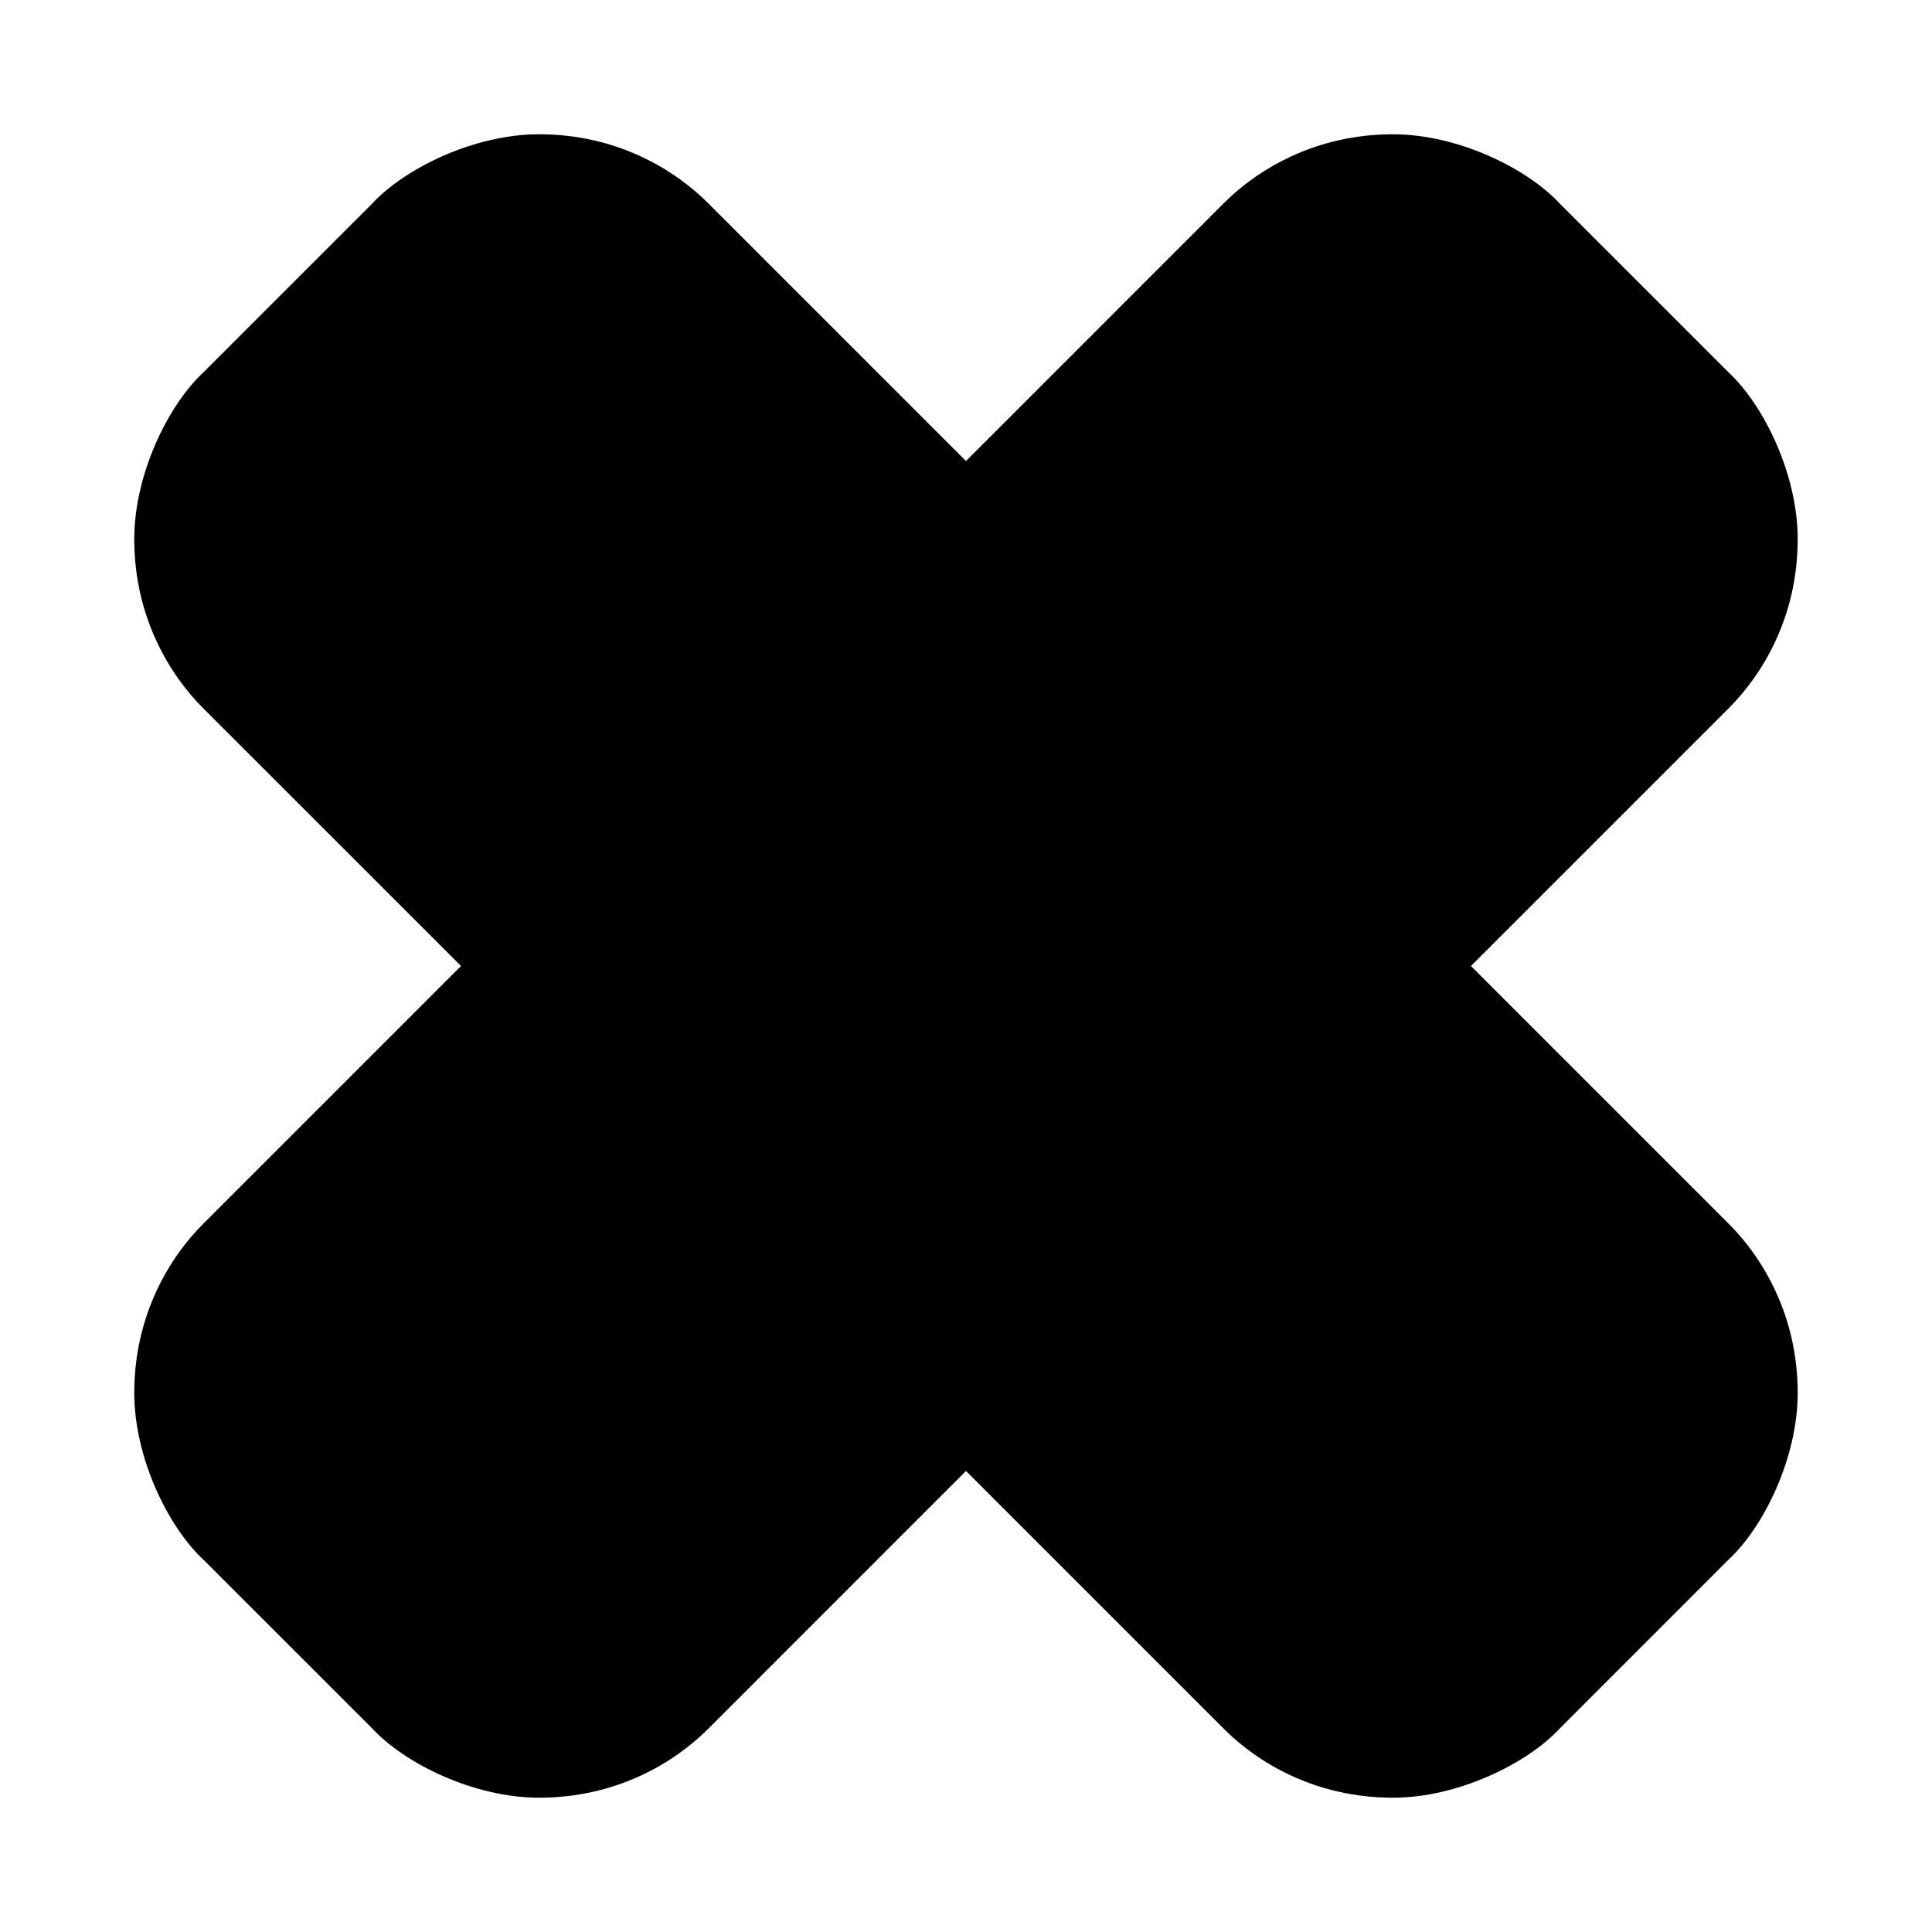
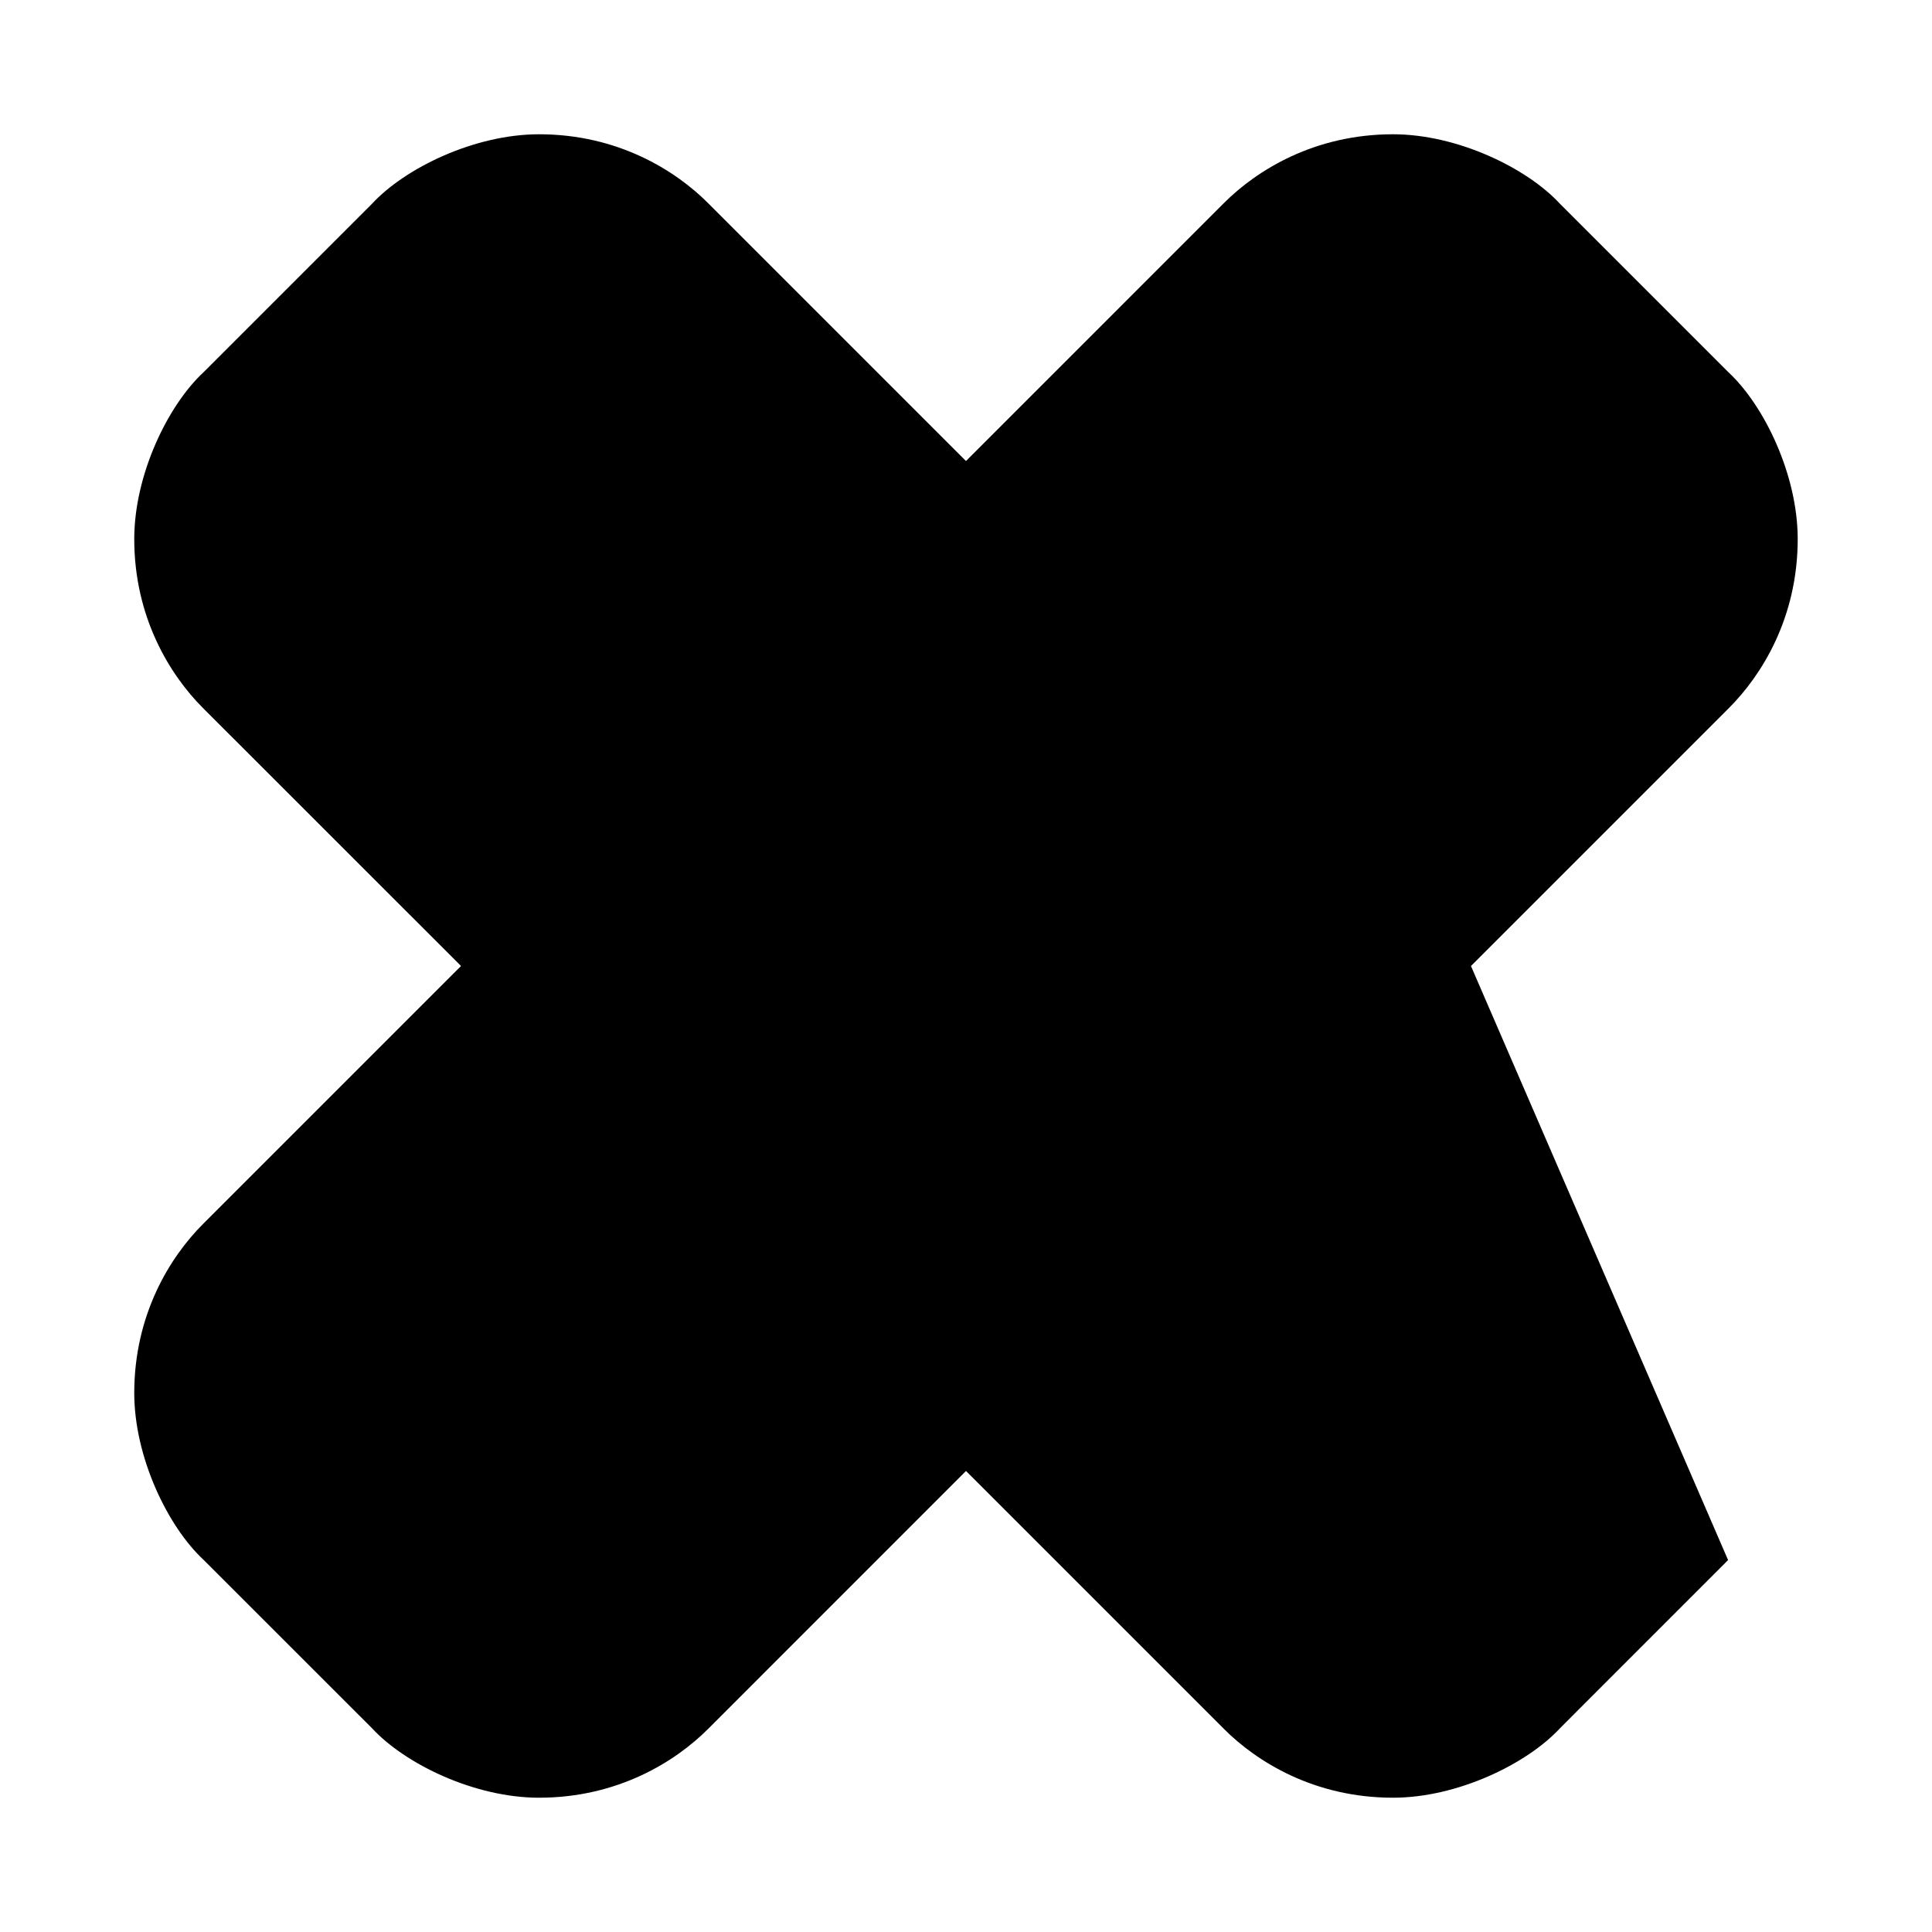
<svg xmlns="http://www.w3.org/2000/svg" fill="#000000" width="800px" height="800px" version="1.1" viewBox="144 144 512 512">
-   <path d="m533.82 400 68.391-68.391c8.613-8.613 18.199-23.855 18.199-44.762 0-16.973-8.863-35.426-18.453-44.289l-44.523-44.523c-8.848-9.59-27.297-18.453-44.27-18.453-20.906 0-36.164 9.59-44.777 18.199l-68.391 68.395-68.391-68.391c-8.613-8.613-23.855-18.203-44.762-18.203-16.988 0-35.426 8.863-44.289 18.453l-44.523 44.523c-9.59 8.863-18.453 27.301-18.453 44.289 0 20.906 9.59 36.164 18.199 44.777l68.395 68.375-68.391 68.391c-8.613 8.613-18.203 23.852-18.203 44.777 0 16.973 8.863 35.426 18.453 44.289l44.523 44.508c8.863 9.602 27.301 18.449 44.289 18.449 20.906 0 36.164-9.59 44.777-18.199l68.375-68.391 68.391 68.391c8.613 8.613 23.852 18.199 44.777 18.199 16.973 0 35.426-8.863 44.289-18.453l44.508-44.523c9.602-8.848 18.449-27.297 18.449-44.27 0-20.906-9.59-36.164-18.199-44.777z" />
+   <path d="m533.82 400 68.391-68.391c8.613-8.613 18.199-23.855 18.199-44.762 0-16.973-8.863-35.426-18.453-44.289l-44.523-44.523c-8.848-9.59-27.297-18.453-44.27-18.453-20.906 0-36.164 9.59-44.777 18.199l-68.391 68.395-68.391-68.391c-8.613-8.613-23.855-18.203-44.762-18.203-16.988 0-35.426 8.863-44.289 18.453l-44.523 44.523c-9.59 8.863-18.453 27.301-18.453 44.289 0 20.906 9.59 36.164 18.199 44.777l68.395 68.375-68.391 68.391c-8.613 8.613-18.203 23.852-18.203 44.777 0 16.973 8.863 35.426 18.453 44.289l44.523 44.508c8.863 9.602 27.301 18.449 44.289 18.449 20.906 0 36.164-9.59 44.777-18.199l68.375-68.391 68.391 68.391c8.613 8.613 23.852 18.199 44.777 18.199 16.973 0 35.426-8.863 44.289-18.453l44.508-44.523z" />
</svg>